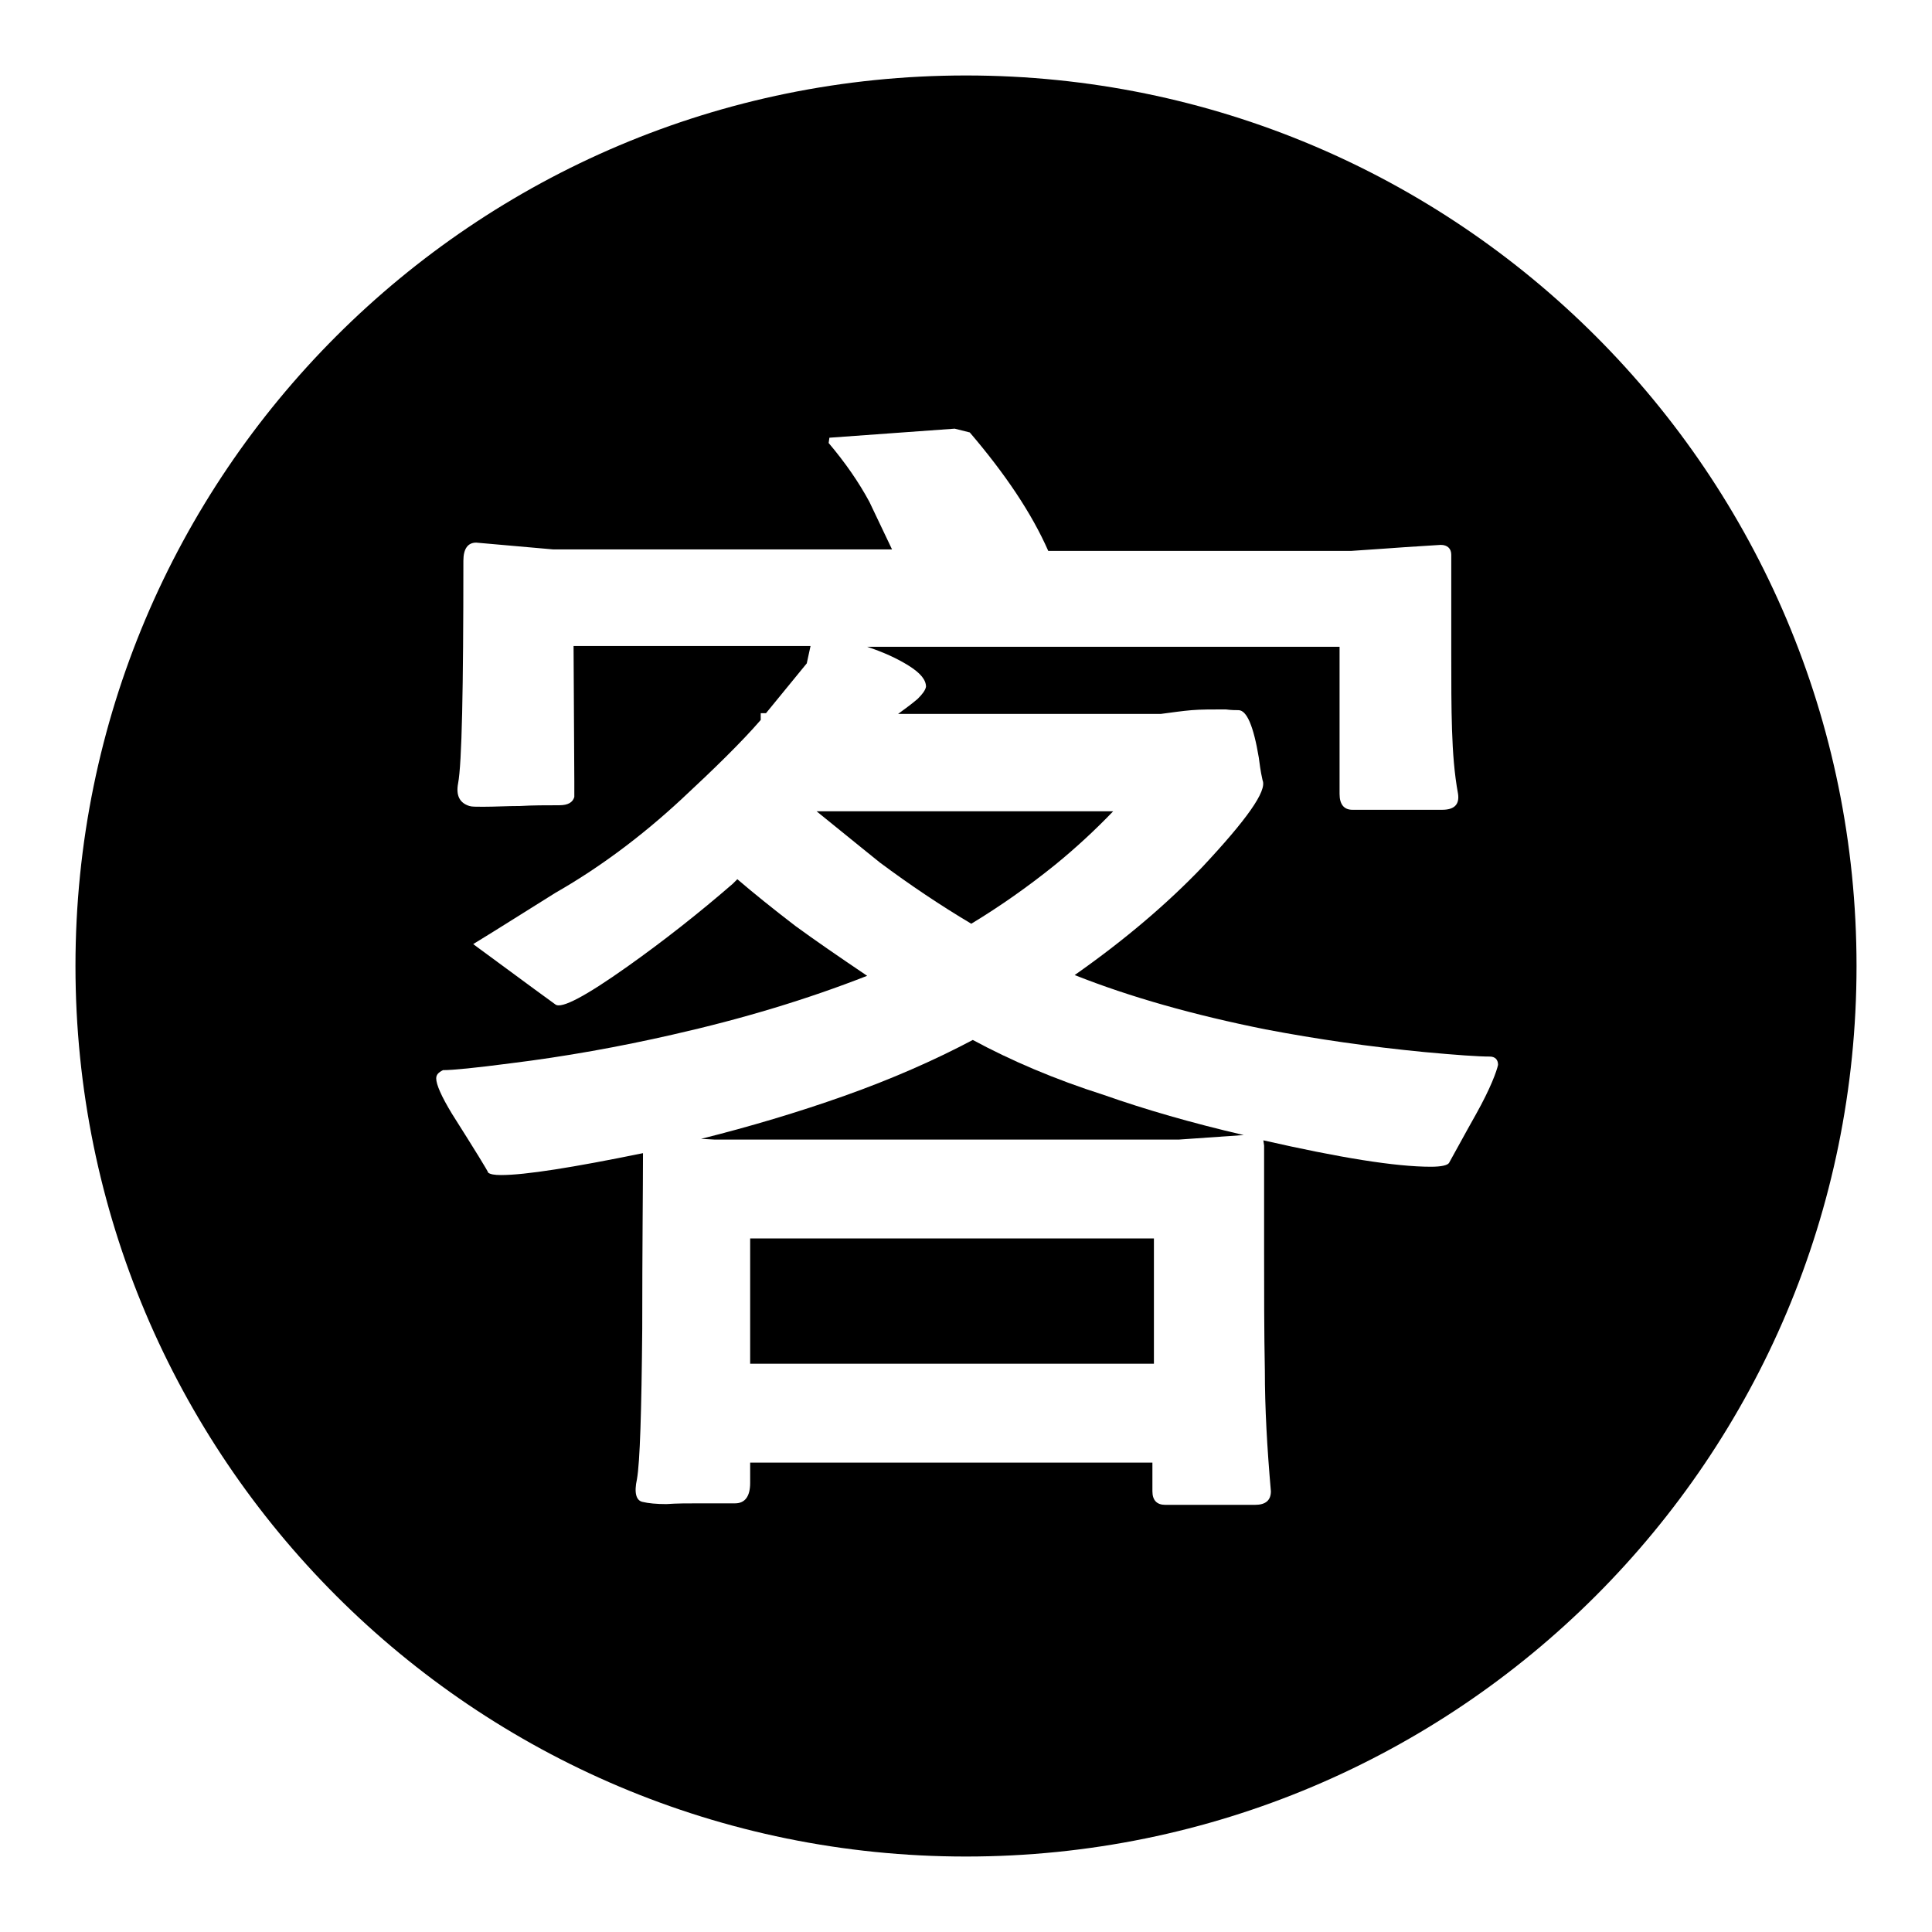
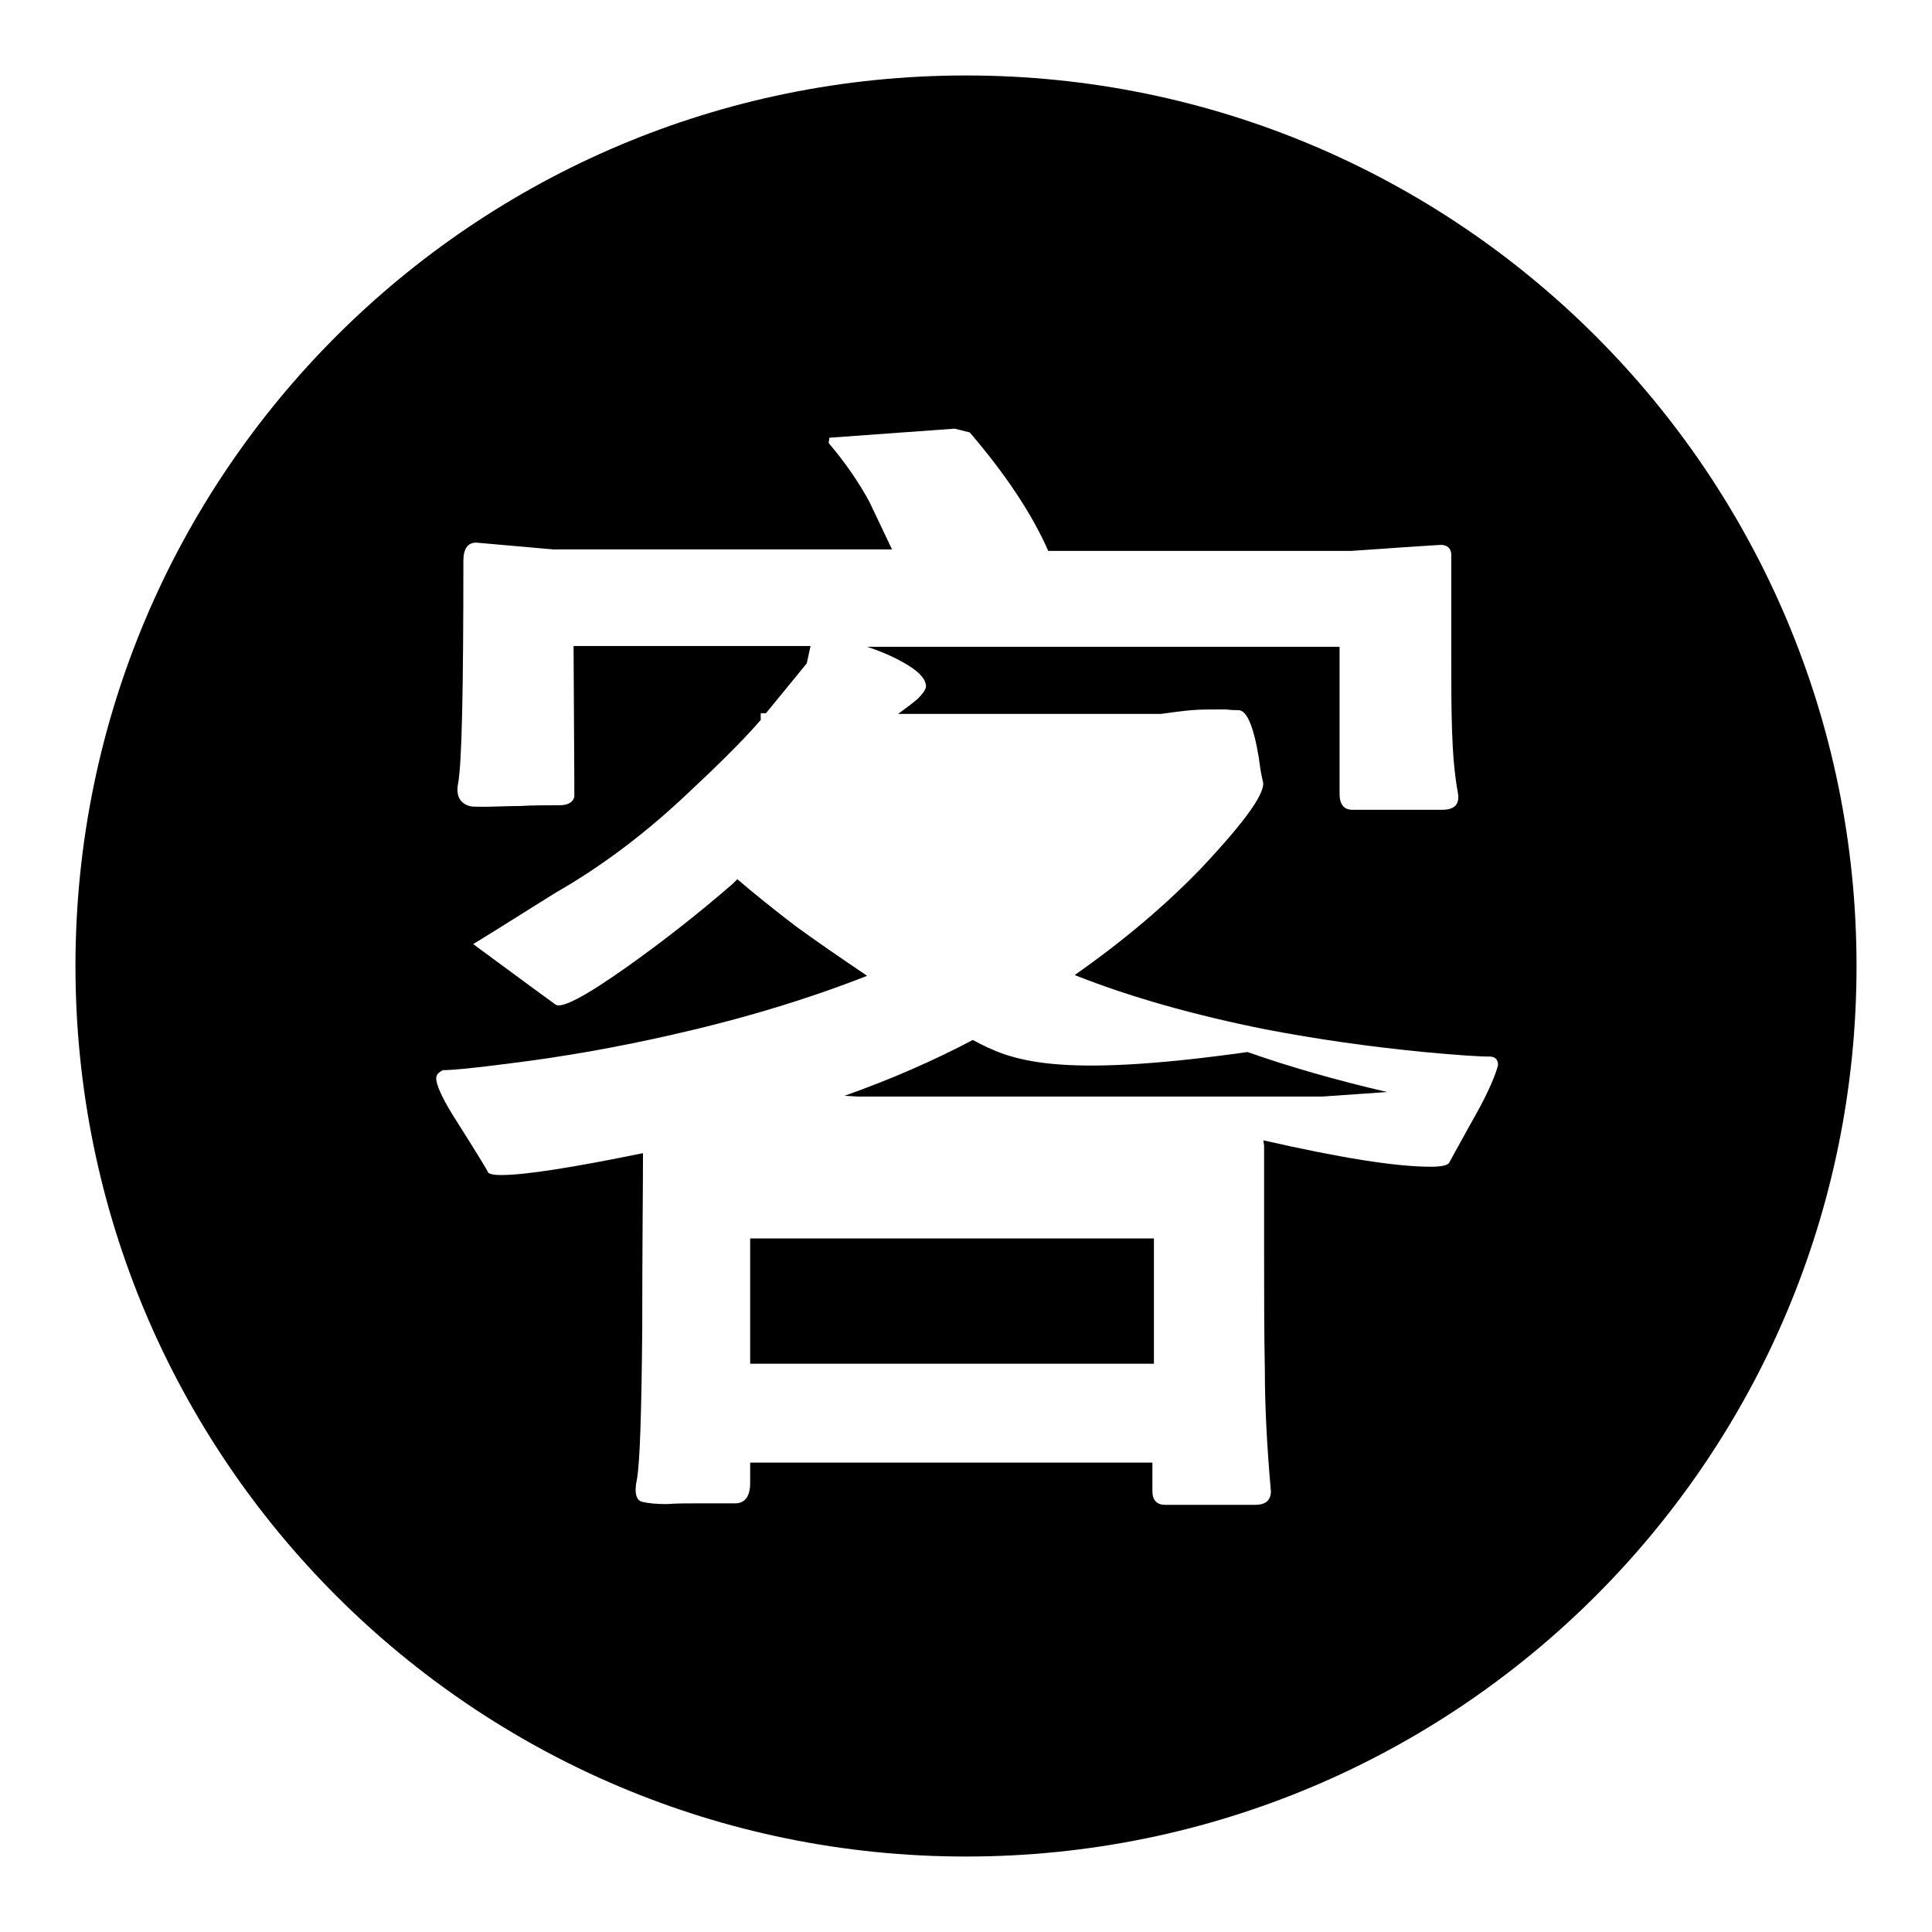
<svg xmlns="http://www.w3.org/2000/svg" version="1.1" x="0px" y="0px" viewBox="0 0 256 256" enable-background="new 0 0 256 256" xml:space="preserve">
  <g>
    <g>
      <path fill="#000000" d="M99.4,164.1h53.5v16.6H99.4V164.1z" />
-       <path fill="#000000" d="M128.7,122.4c3.8-2.3,7.5-4.9,11.1-7.8c2.7-2.2,5.3-4.6,7.7-7.1h-39.3c5.2,4.2,8,6.5,8.4,6.8C120.5,117.2,124.5,119.9,128.7,122.4z" />
-       <path fill="#000000" d="M128.9,137.8c-5.1,2.7-10.8,5.2-17,7.4c-6.2,2.2-12.6,4.1-19,5.7l1.8,0.1h61.5l8.6-0.6c-6.9-1.6-13.1-3.4-18.5-5.3C139.7,143,133.9,140.5,128.9,137.8z" />
+       <path fill="#000000" d="M128.9,137.8c-5.1,2.7-10.8,5.2-17,7.4l1.8,0.1h61.5l8.6-0.6c-6.9-1.6-13.1-3.4-18.5-5.3C139.7,143,133.9,140.5,128.9,137.8z" />
      <path fill="#000000" d="M128,10C62.8,10,10,62.8,10,128c0,65.2,52.8,118,118,118c65.2,0,118-52.8,118-118C246,62.8,193.2,10,128,10z M195.6,147.6c-0.3,0.5-1.5,2.7-3.6,6.5c-0.2,0.3-1,0.5-2.4,0.5c-4.7,0-12.1-1.2-22.2-3.5l0.1,0.7v13.7c0,5.7,0,11.1,0.1,16.1c0,5,0.3,10.3,0.8,16c0,1.2-0.7,1.8-2.1,1.8h-11.9c-1.1,0-1.7-0.6-1.7-1.8v-3.8H99.4v2.7c0,1.8-0.7,2.7-2,2.7c-1.6,0-3.2,0-4.7,0c-1.6,0-3,0-4.4,0.1c-1.3,0-2.4-0.1-3.2-0.3c-0.8-0.2-1.1-1.2-0.7-3c0.4-2.3,0.6-8.9,0.7-19.9c0-10.9,0.1-18.7,0.1-23.3c-9.3,1.9-15.6,2.9-18.8,2.9c-0.9,0-1.4-0.1-1.7-0.3c-0.1-0.3-1.7-2.9-4.8-7.8c-1.4-2.3-2.1-3.9-2.1-4.7c0-0.5,0.3-0.8,0.9-1.1c1.3,0,4.3-0.3,8.9-0.9c7.3-0.9,14.5-2.2,21.5-3.8c9.3-2.1,17.9-4.7,25.8-7.8c-3.7-2.5-6.9-4.7-9.5-6.6c-3-2.3-5.6-4.4-7.7-6.2l-0.6,0.6c-4.5,3.9-9.2,7.6-14,11c-5.5,3.9-8.7,5.6-9.5,5c-3.6-2.6-7.2-5.3-10.9-8c3.6-2.2,7.2-4.5,10.9-6.8c5.6-3.2,11.2-7.3,16.7-12.4c4.3-4,7.9-7.5,10.5-10.5v-0.9h0.7l5.4-6.6l0.5-2.3H76l0.1,17.9c0,0.7,0,1.4,0,2.1c-0.2,0.7-0.8,1.1-2,1.1c-1.8,0-3.5,0-5.2,0.1c-1.7,0-3.3,0.1-4.9,0.1c-0.9,0-1.5,0-1.8-0.1c-1.3-0.4-1.8-1.4-1.5-3c0.5-2.6,0.7-12.5,0.7-29.5c0-1.6,0.6-2.4,1.7-2.4l10.2,0.9h44.9c-1-2.1-2-4.2-3-6.3c-1.4-2.6-3.2-5.2-5.4-7.8l0.1-0.7l16.6-1.2l2,0.5c4.7,5.5,8.2,10.7,10.4,15.7H179c3.2-0.2,5.6-0.4,7.2-0.5c1.6-0.1,3.2-0.2,4.7-0.3c0.9,0,1.4,0.5,1.4,1.3v13c0,3.8,0,7.2,0.1,10.2s0.3,5.8,0.8,8.5c0.2,1.4-0.5,2.1-2.1,2.1h-11.9c-1.1,0-1.7-0.7-1.7-2.1V85.7h-62.6c2.1,0.7,3.9,1.5,5.5,2.5c1.6,1,2.3,1.9,2.3,2.8c-0.1,0.5-0.5,1-1.1,1.6c-0.7,0.6-1.5,1.2-2.6,2h34.8c1.5-0.2,2.9-0.4,4.1-0.5c1.2-0.1,2.7-0.1,4.5-0.1c0.8,0.1,1.3,0.1,1.7,0.1c1.1,0,2,2.1,2.7,6.3c0.1,0.7,0.2,1.7,0.5,3c0.6,1.4-2.1,5.2-8,11.5c-4.6,4.8-10.2,9.6-16.9,14.3c7.3,2.9,15.8,5.3,25.3,7.2c6.8,1.3,13.8,2.3,21,3c4.3,0.4,7.2,0.6,8.7,0.6c0.7,0,1.1,0.4,1.1,1.1C198.3,142,197.5,144.2,195.6,147.6z" />
    </g>
  </g>
</svg>